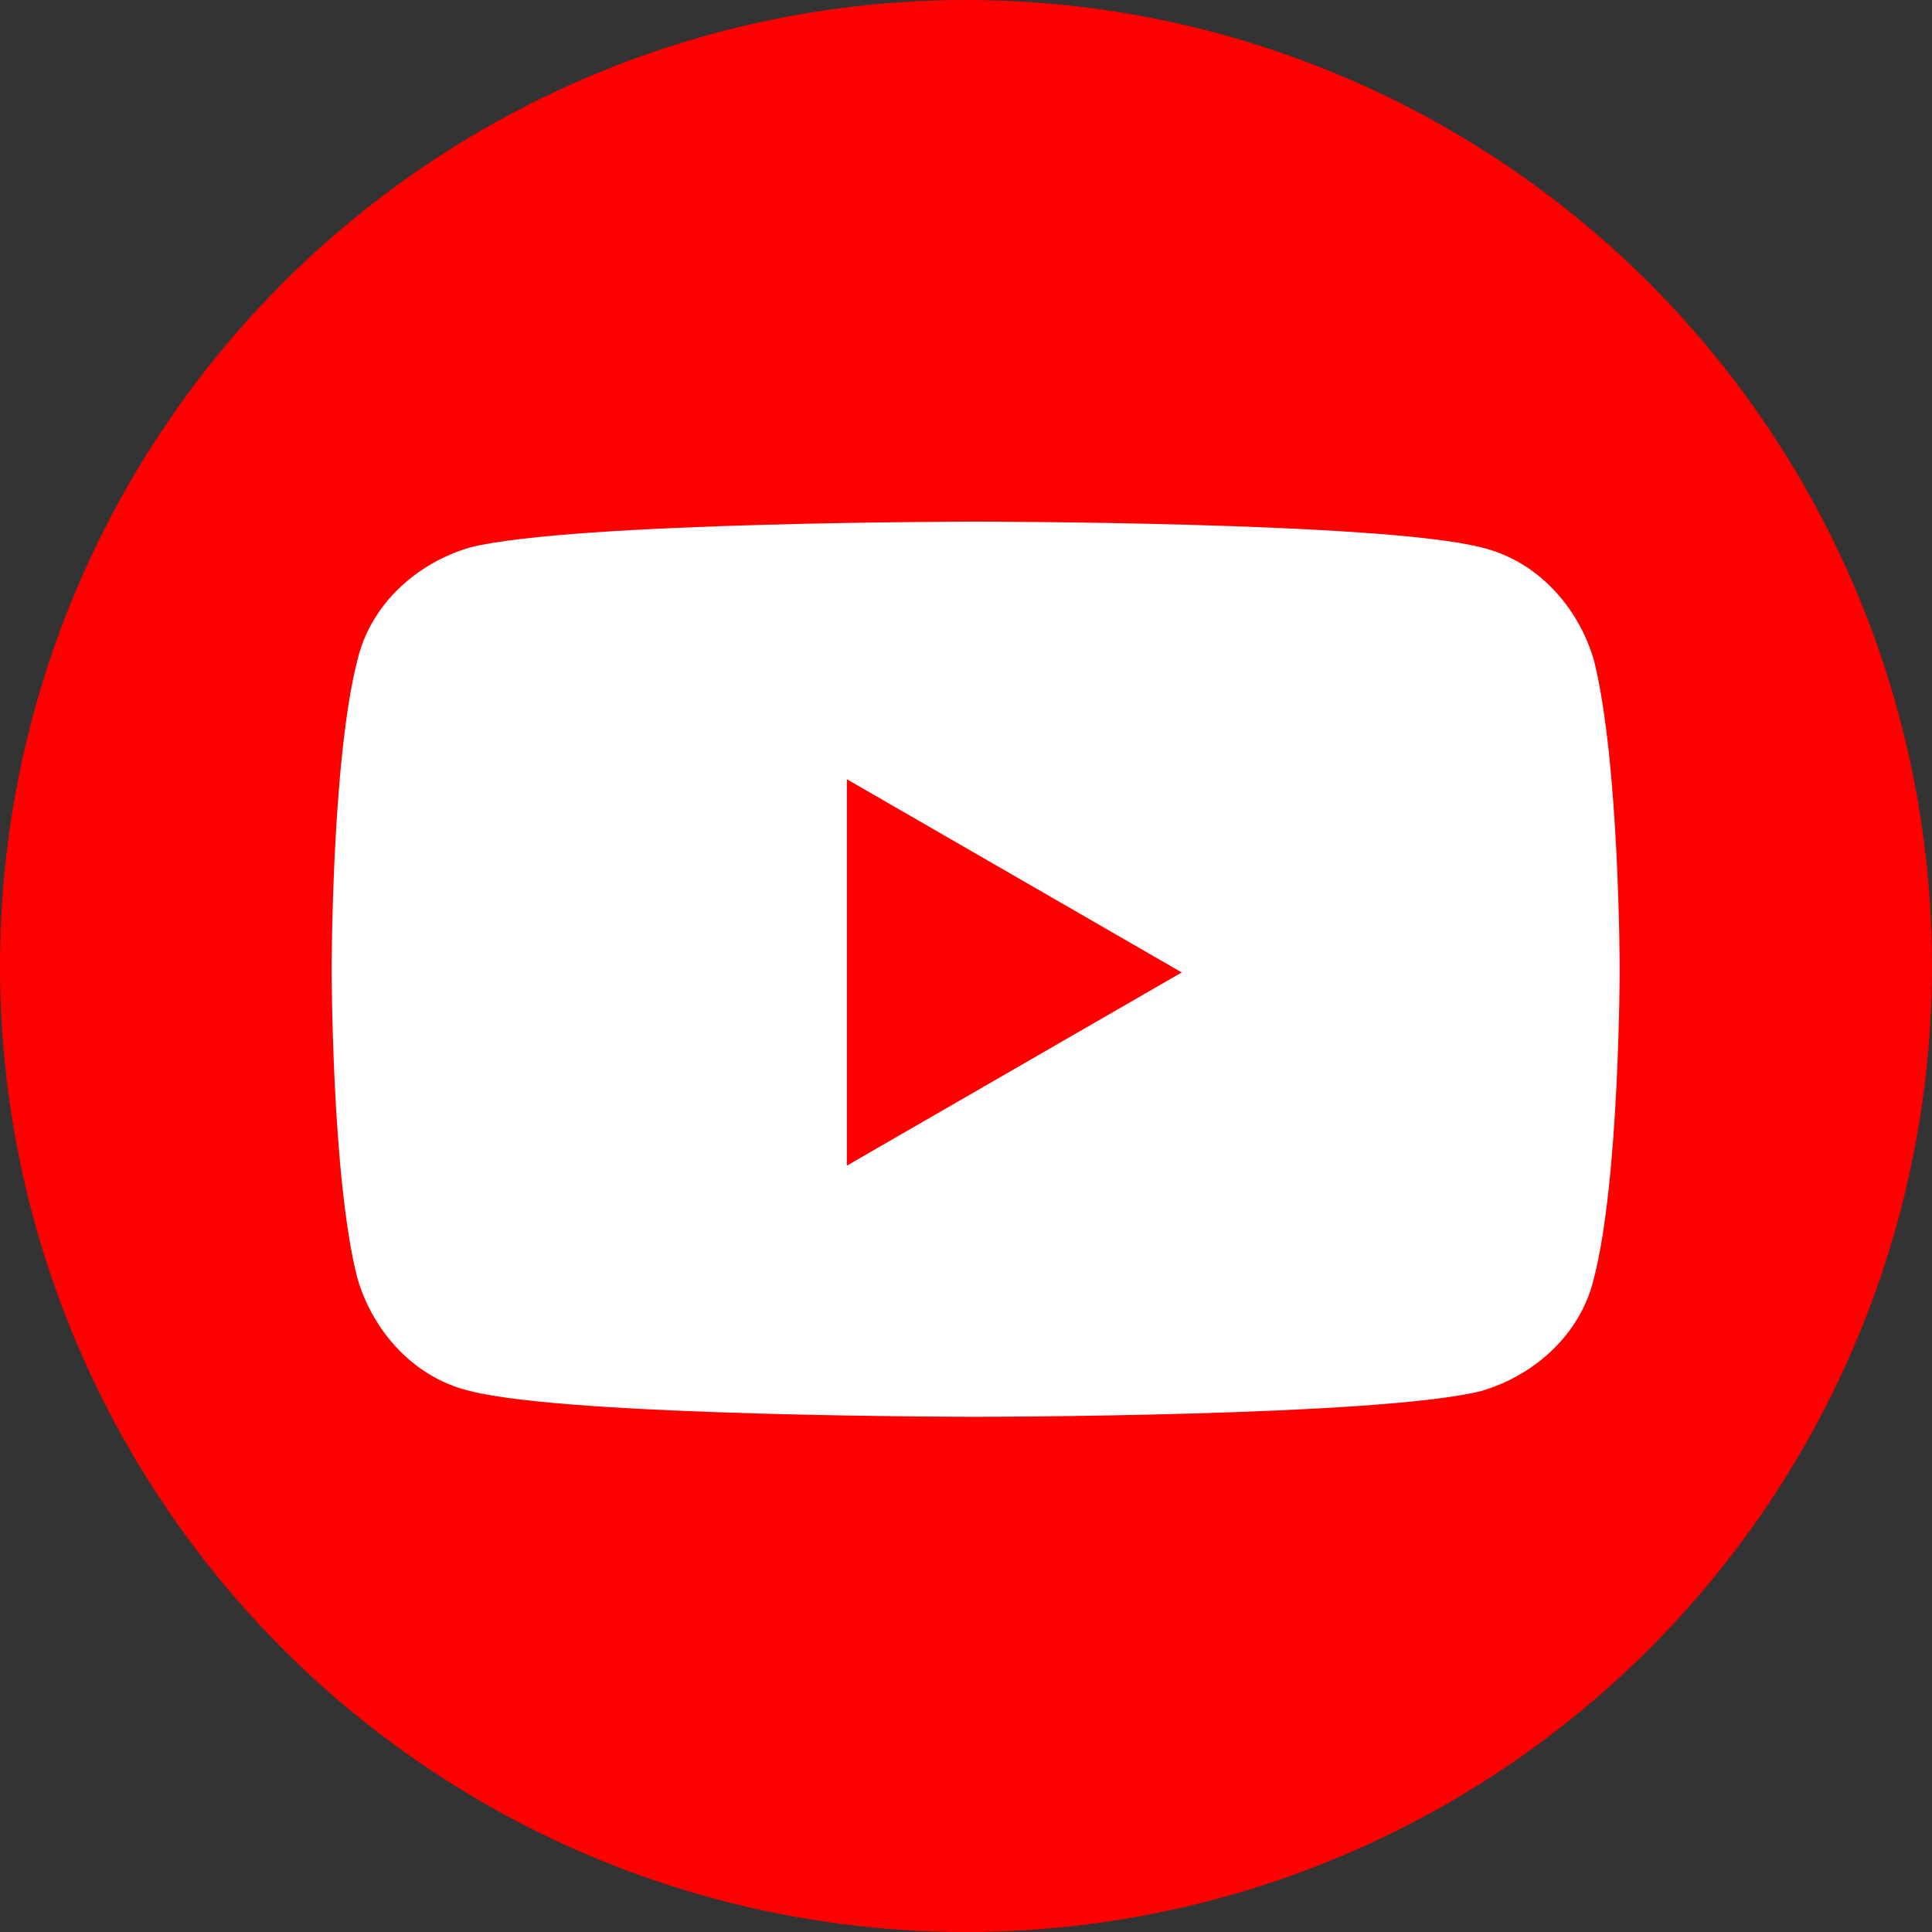
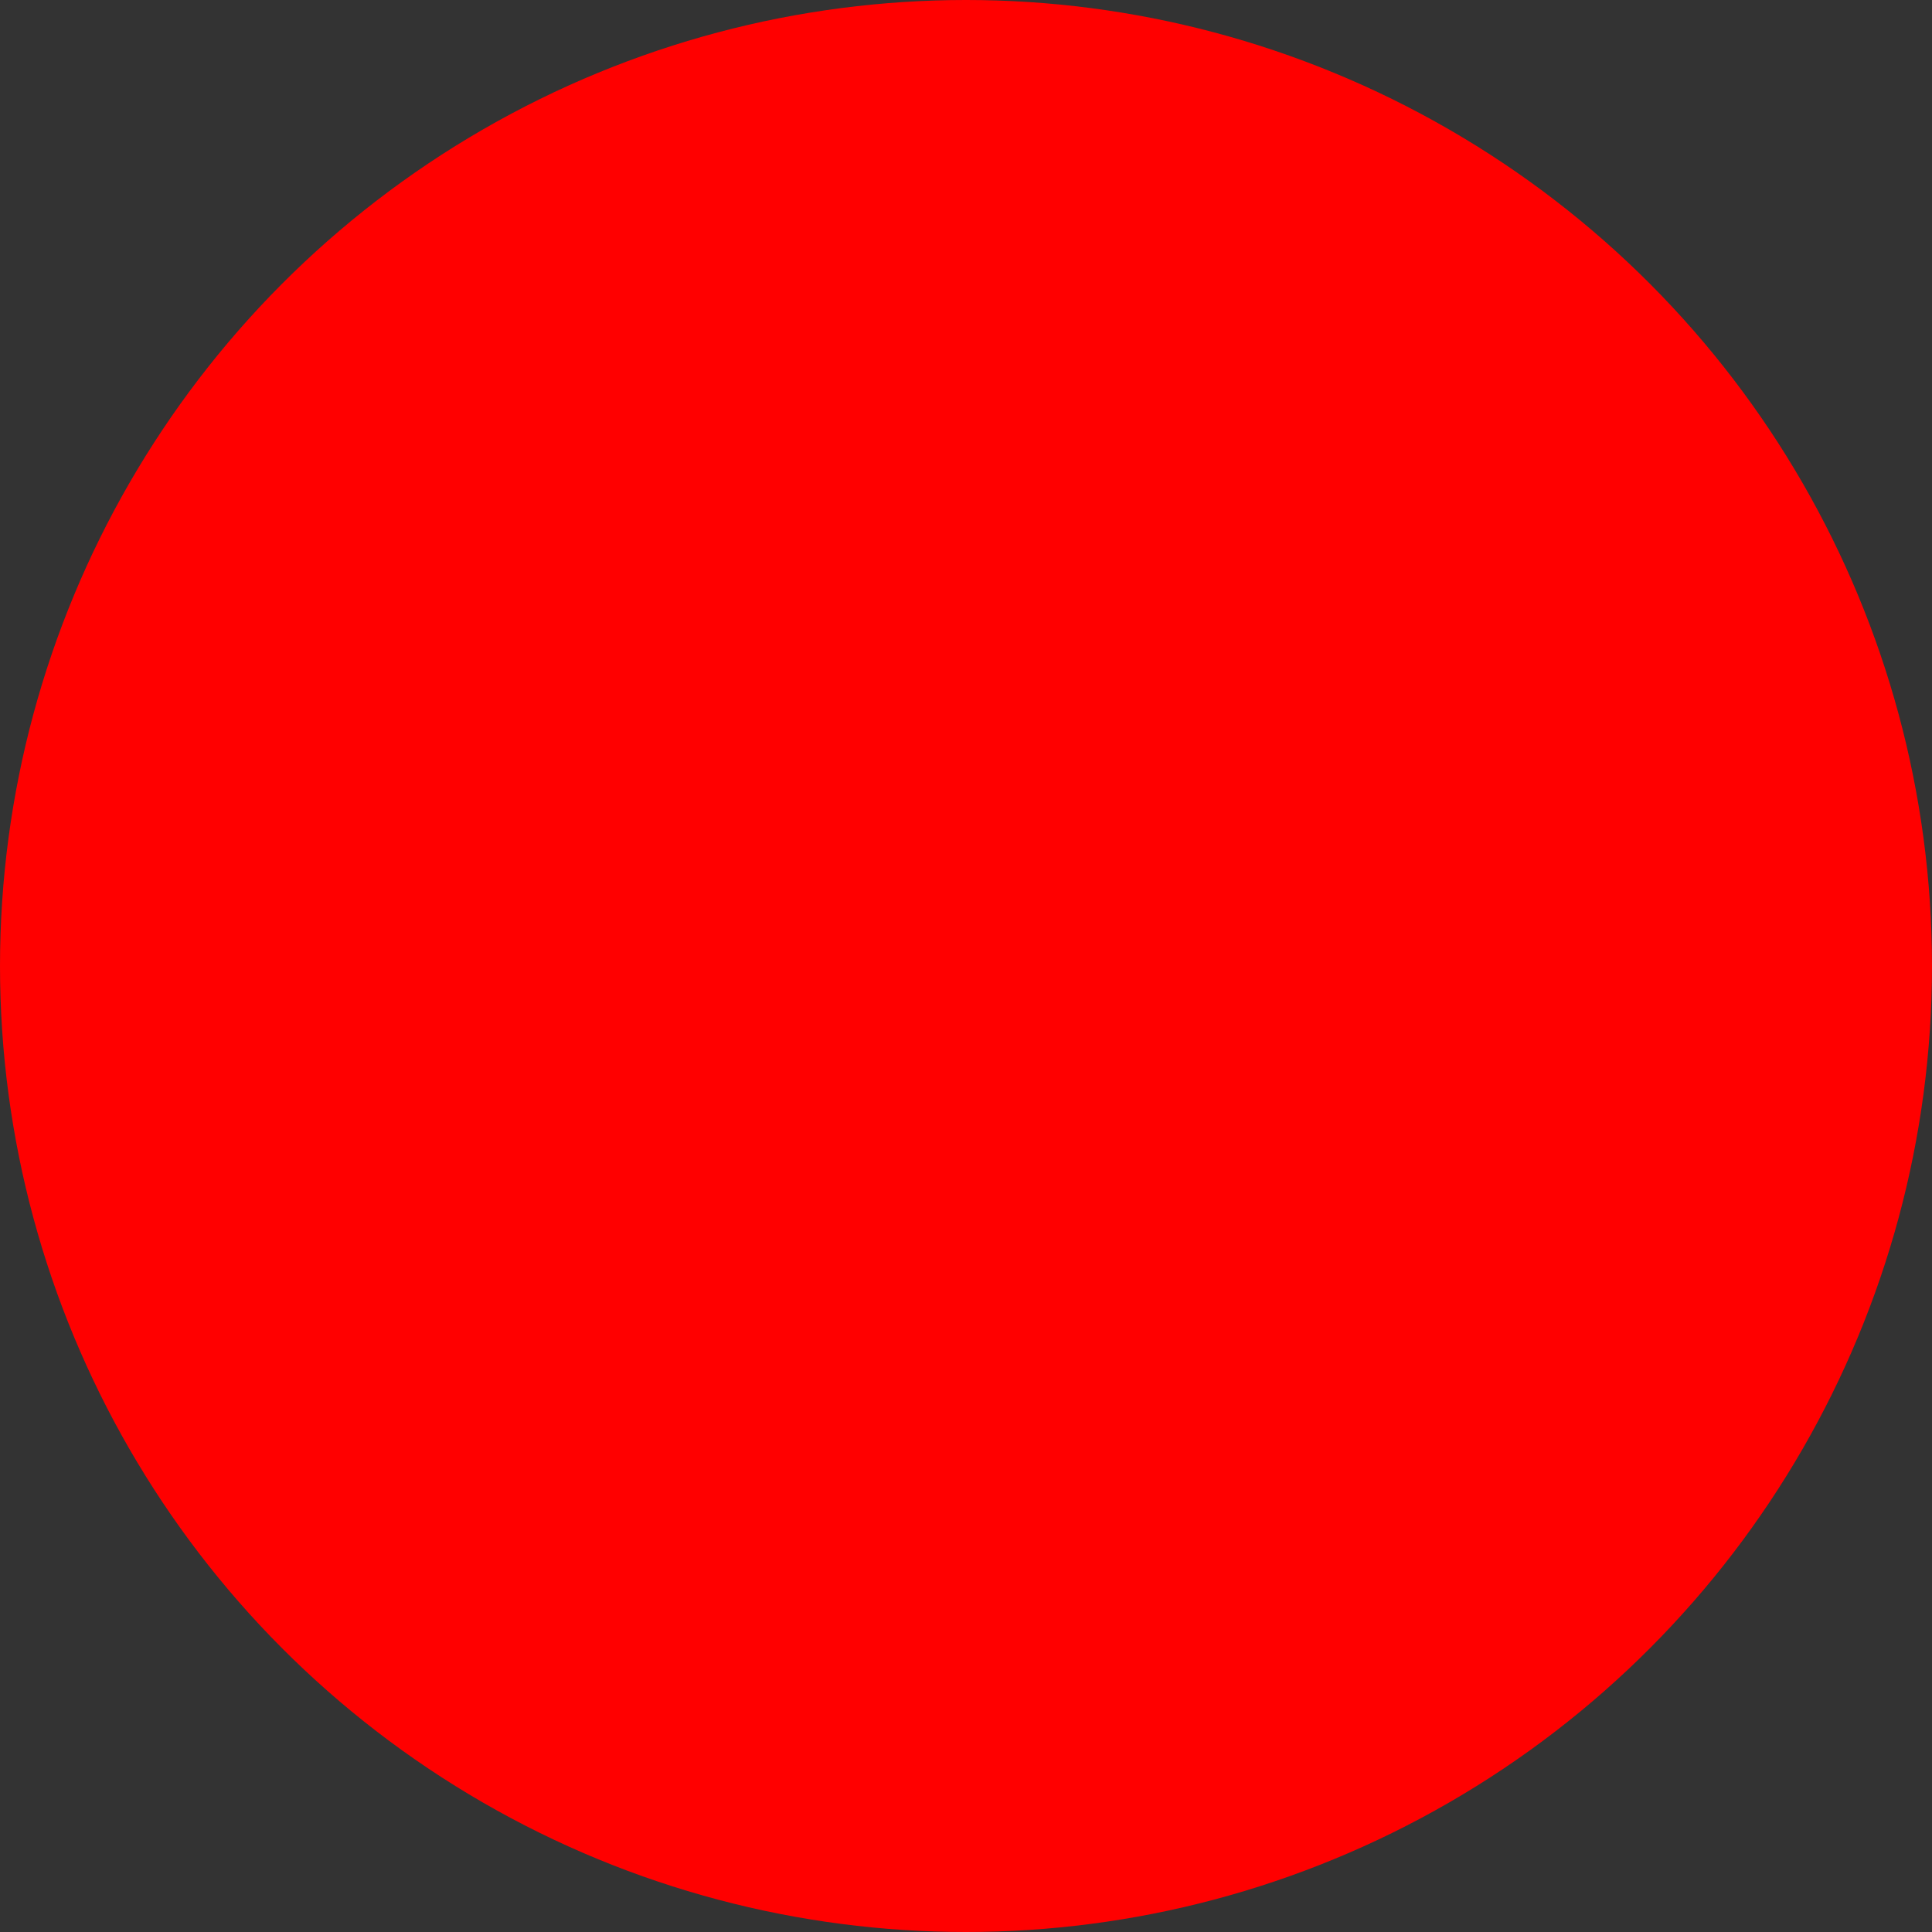
<svg xmlns="http://www.w3.org/2000/svg" class="c-ico__svg" viewBox="0 0 60 60" version="1.1" style="enable-background:new 0 0 60 60;">
  <rect x="0" y="0" width="60" height="60" fill="#333333" stroke="none" />
  <style type="text/css">.ico-youtube--01{fill:#FF0000;enable-background:new    ;}.ico-youtube--02{fill:#FFFFFF;}</style>
  <circle class="ico-youtube--01" cx="30" cy="30" r="30" />
-   <path class="ico-youtube--02" d="M49.5,20.5c-0.5-1.7-1.8-3.1-3.5-3.5c-3.1-0.8-15.7-0.8-15.7-0.8s-12.5,0-15.7,0.8c-1.7,0.5-3.1,1.8-3.5,3.5c-0.8,3.1-0.8,9.6-0.8,9.6s0,6.5,0.8,9.6c0.5,1.7,1.8,3.1,3.5,3.5c3.1,0.8,15.7,0.8,15.7,0.8s12.5,0,15.7-0.8c1.7-0.5,3.1-1.8,3.5-3.5c0.8-3.1,0.8-9.6,0.8-9.6S50.3,23.7,49.5,20.5z M26.3,36.2v-12l10.4,6L26.3,36.2z" />
</svg>